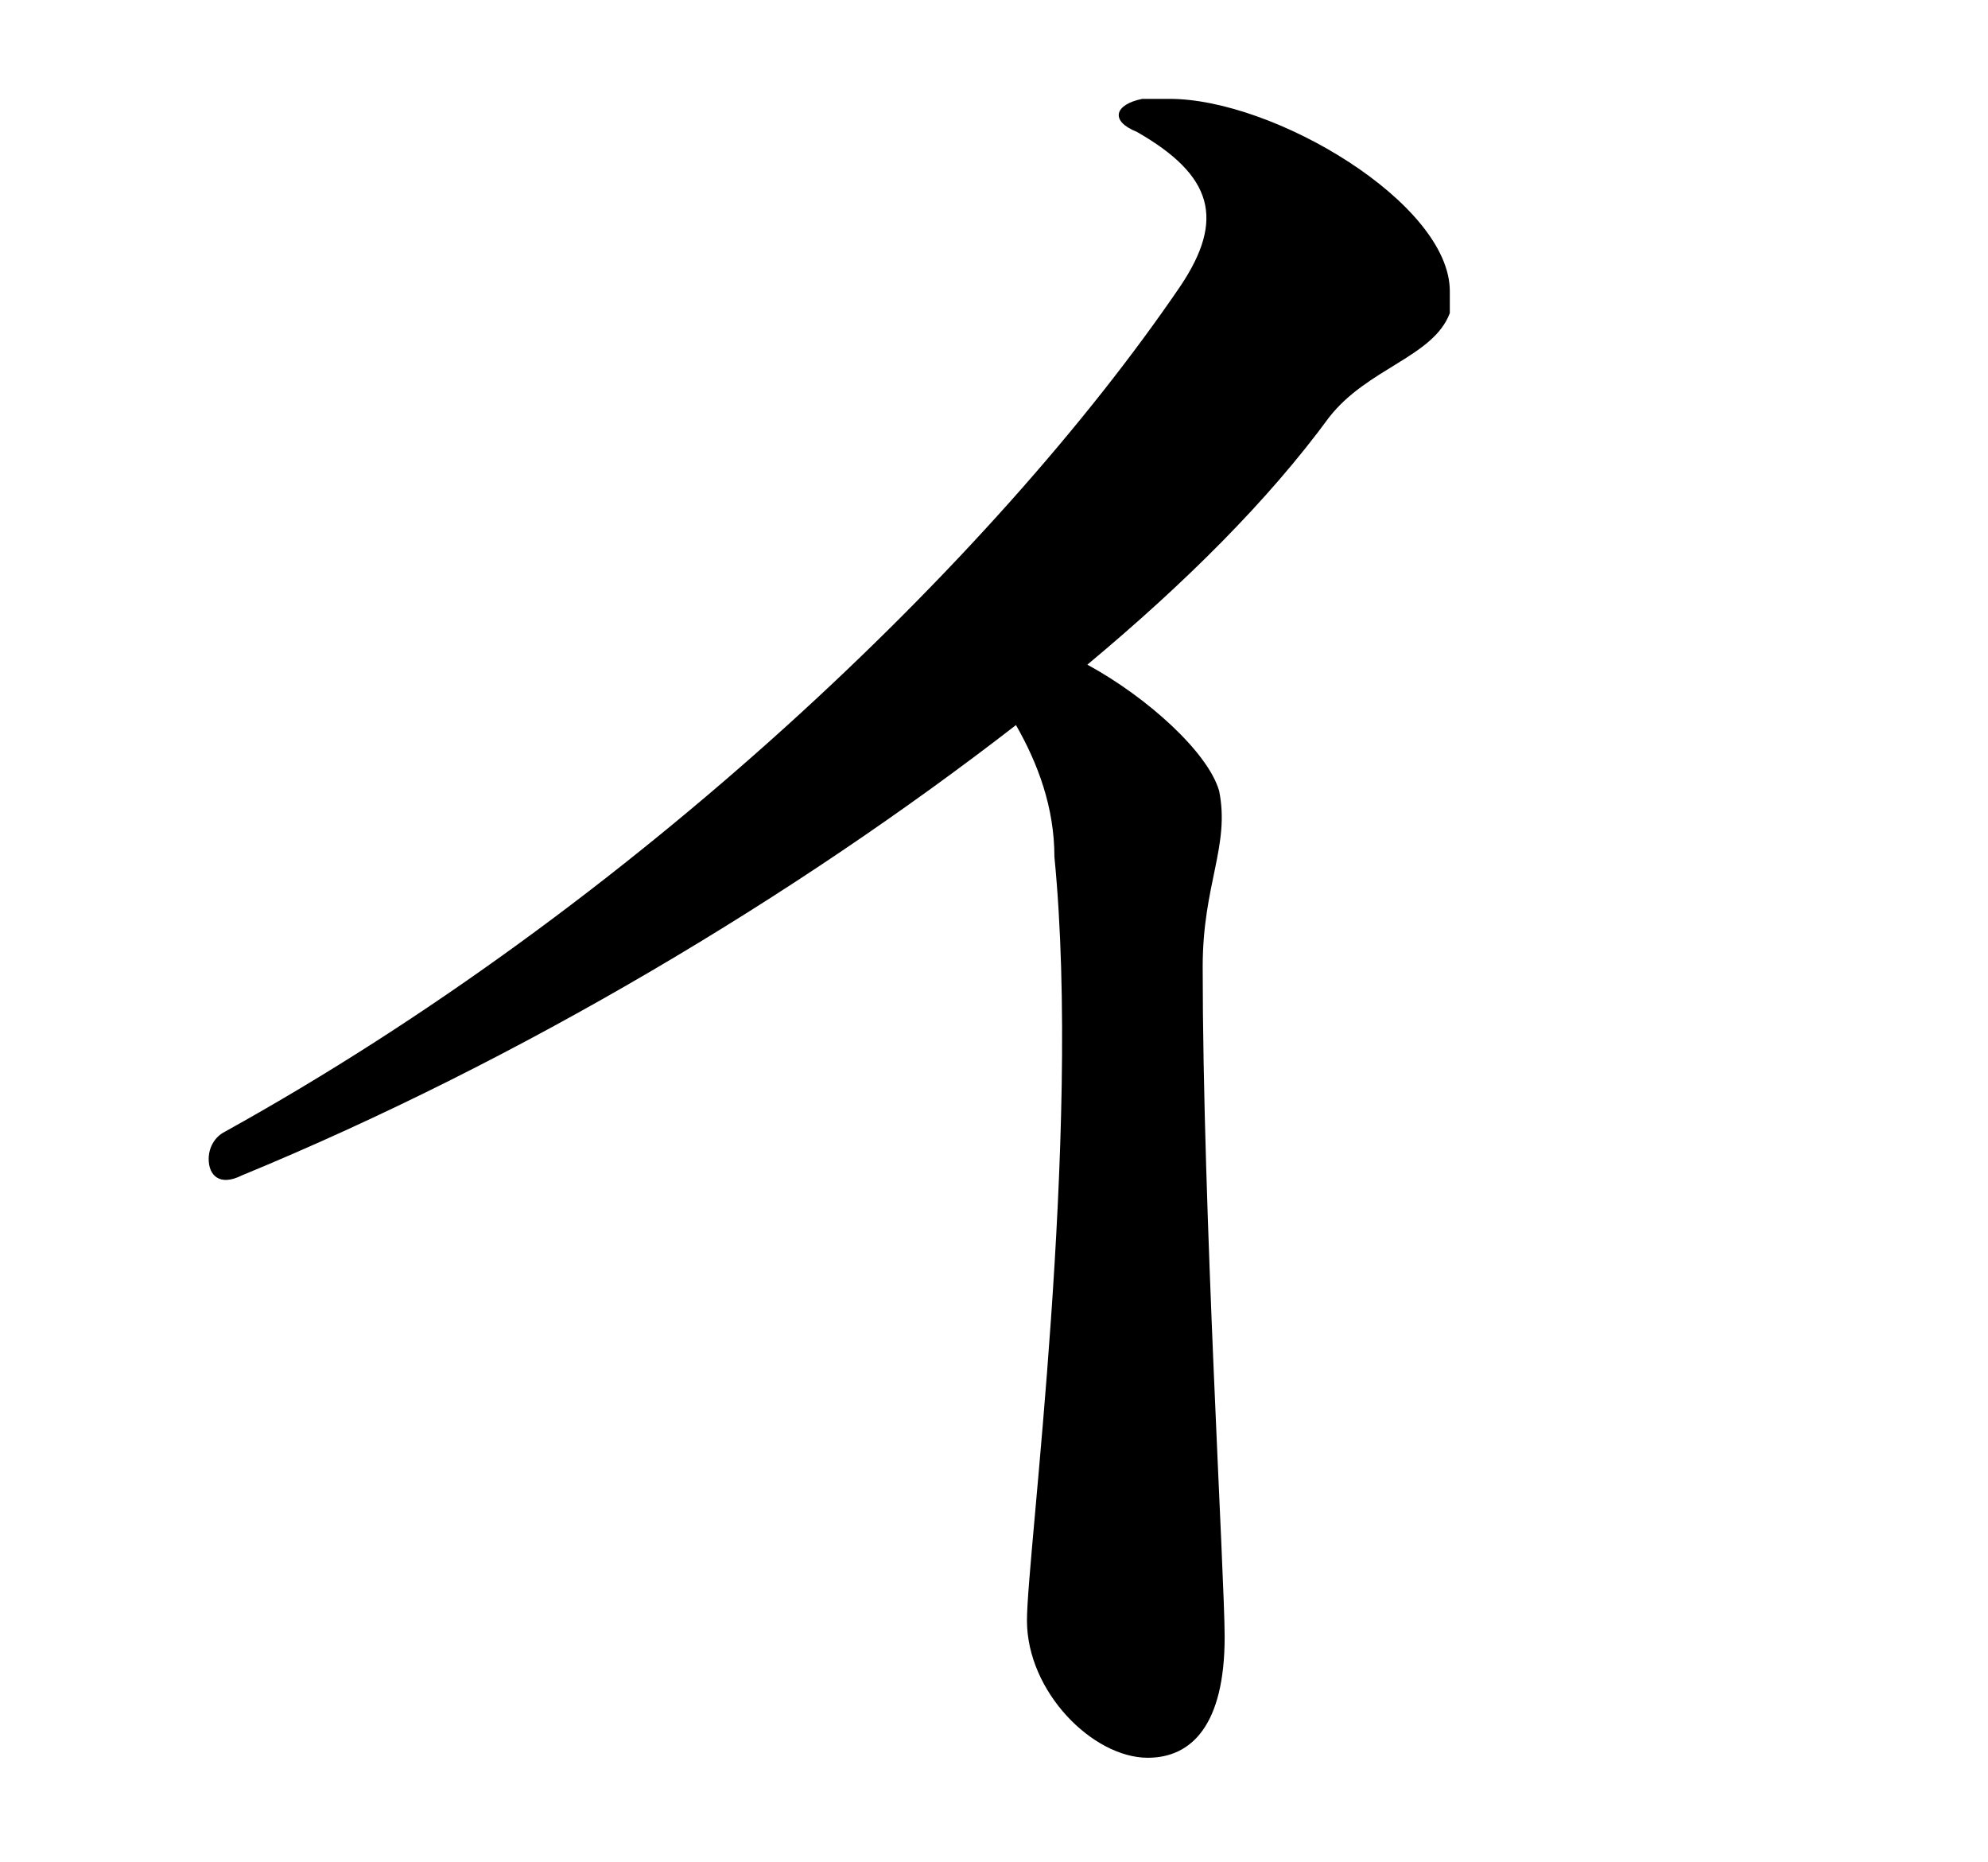
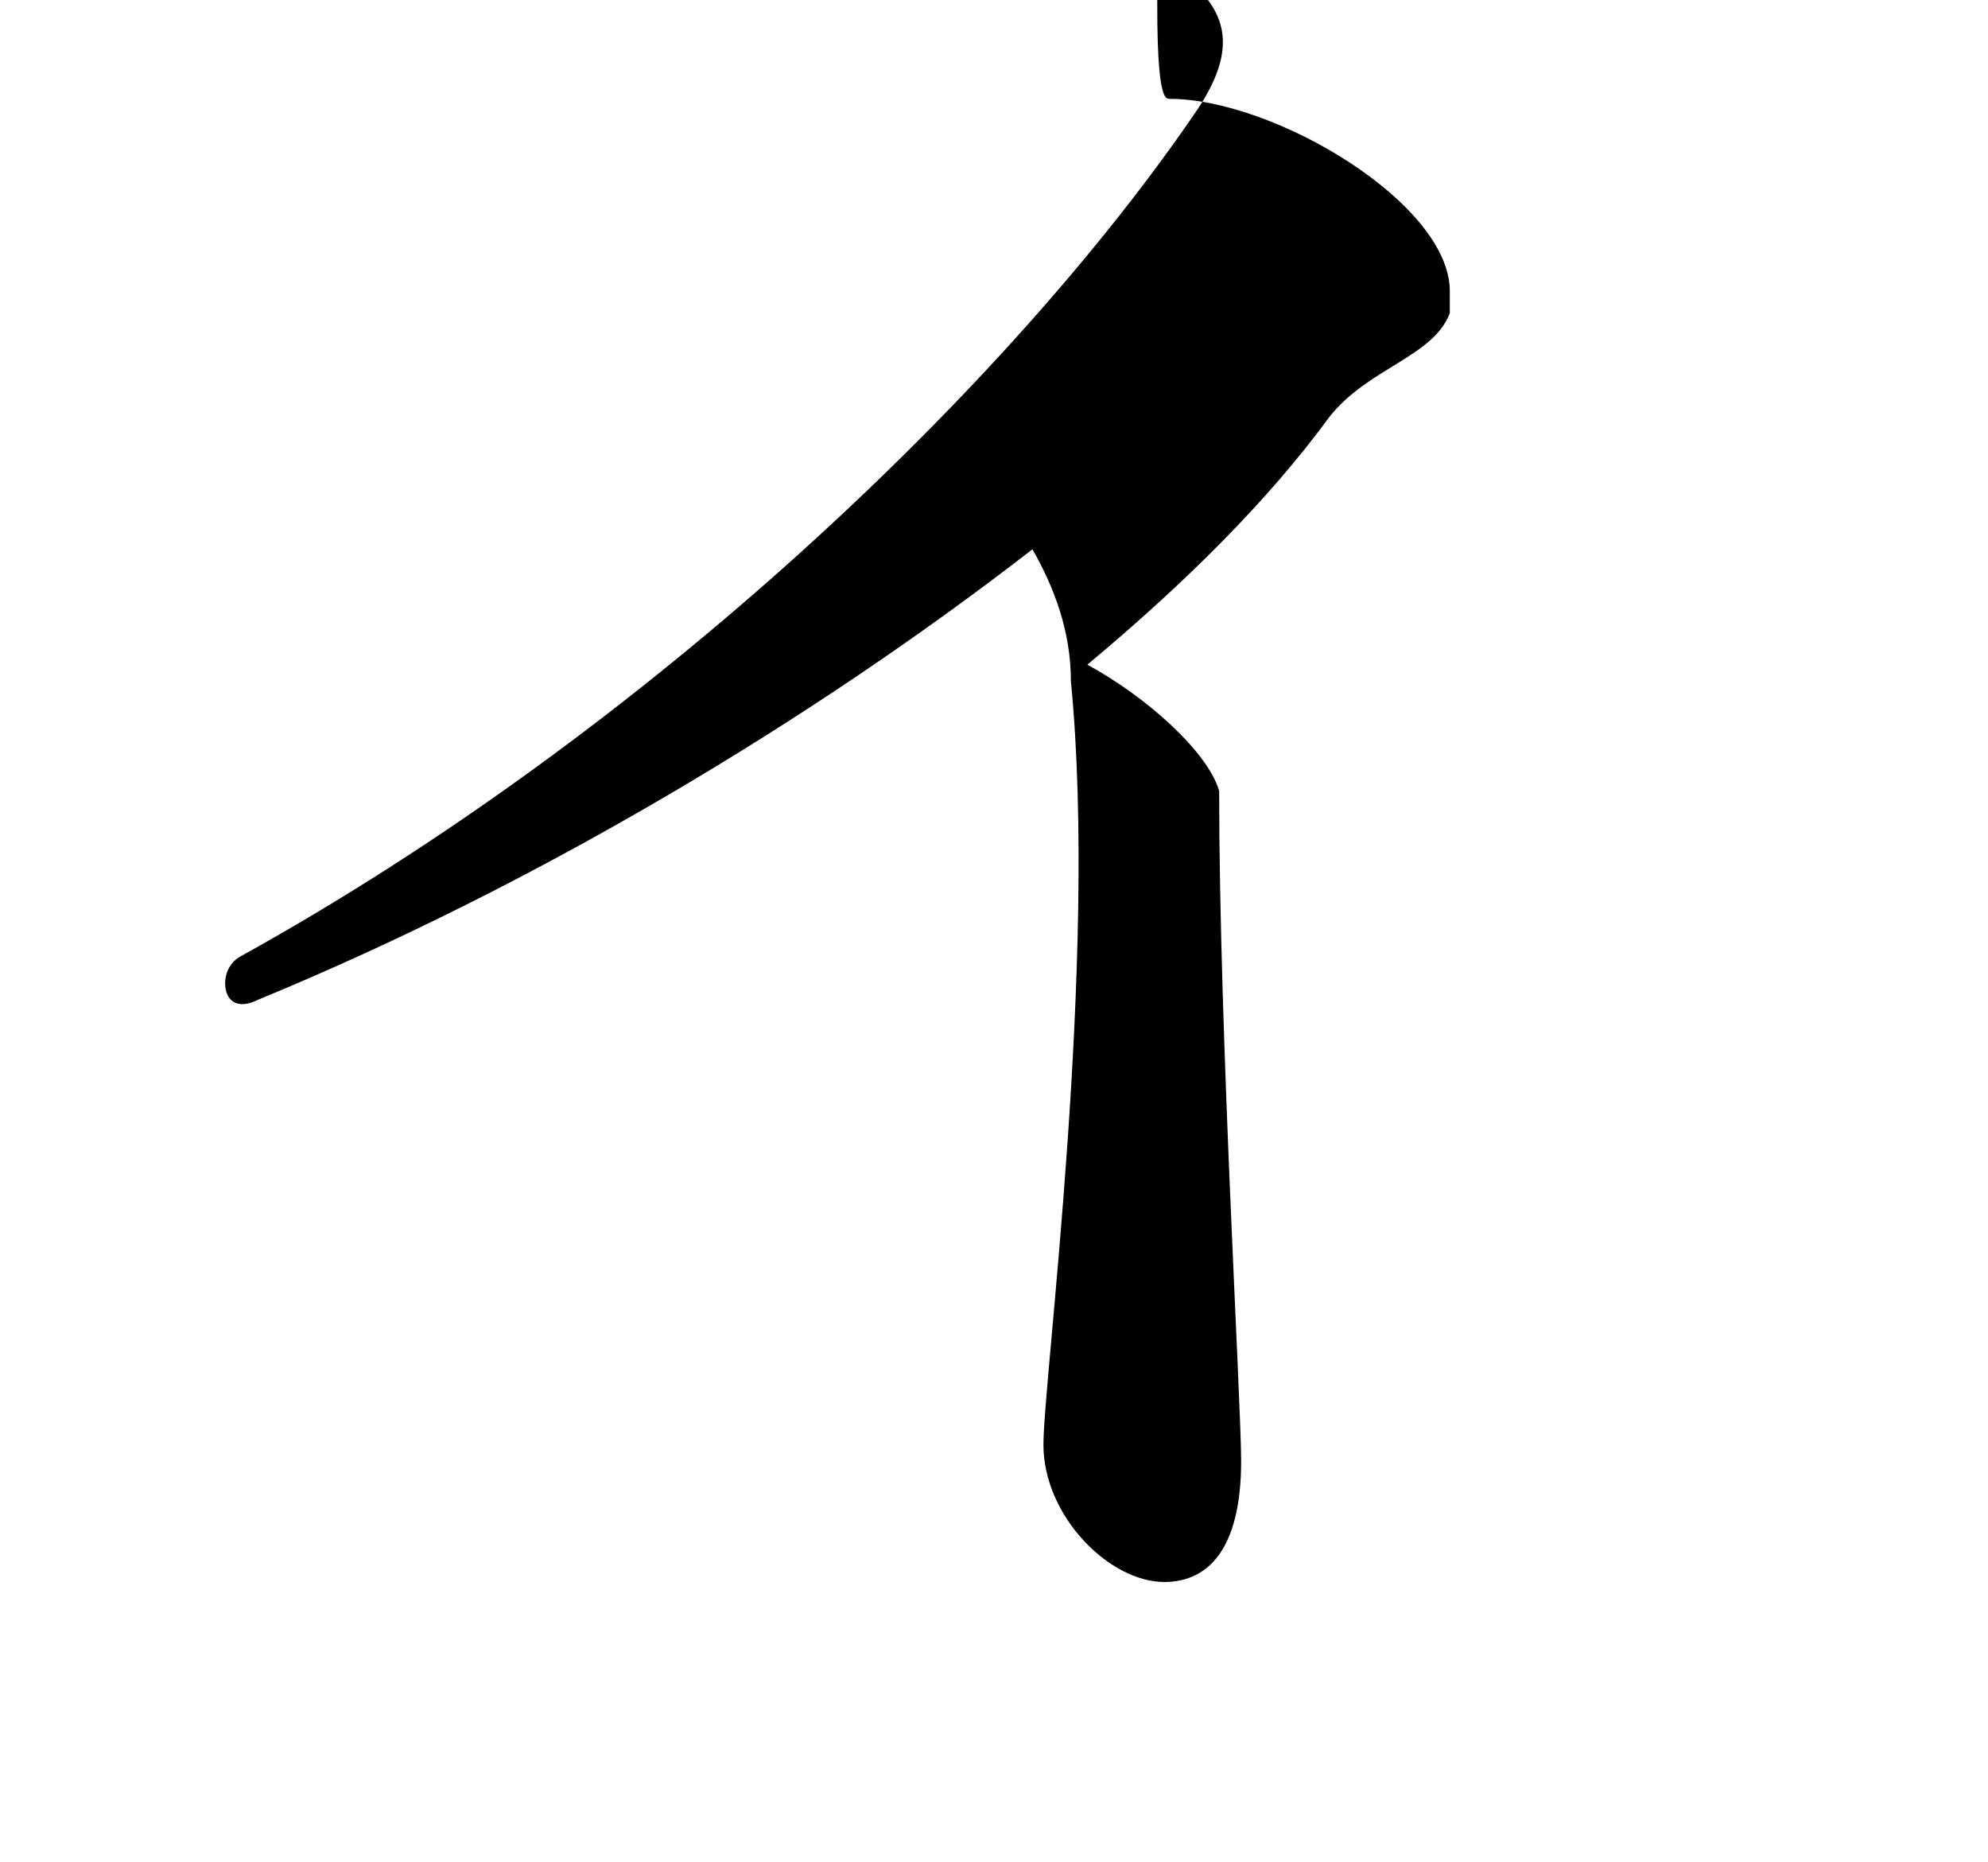
<svg xmlns="http://www.w3.org/2000/svg" version="1.1" id="レイヤー_1" x="0px" y="0px" width="36.2px" height="33.9px" viewBox="0 0 36.2 33.9" style="enable-background:new 0 0 36.2 33.9;" xml:space="preserve">
-   <path d="M21.3,1.8c1.9,0,5.1,1.9,5.1,3.5c0,0.2,0,0.2,0,0.4c-0.3,0.8-1.5,1-2.2,1.9c-1.1,1.5-2.6,3-4.4,4.5c1.1,0.6,2.2,1.6,2.4,2.3  c0.2,1-0.3,1.7-0.3,3.2c0,4.4,0.4,11.1,0.4,12.2c0,1.6-0.6,2.2-1.4,2.2c-1,0-2.2-1.2-2.2-2.5c0-1.2,1-8.8,0.5-13.9  c0-0.9-0.3-1.7-0.7-2.4c-4,3.1-9,6.1-14.1,8.2c-0.4,0.2-0.6,0-0.6-0.3c0-0.2,0.1-0.4,0.3-0.5c7.4-4.1,14-10.4,17.4-15.4  c0.8-1.2,0.6-2-0.8-2.8c-0.5-0.2-0.4-0.5,0.1-0.6C21,1.8,21.2,1.8,21.3,1.8z" />
+   <path d="M21.3,1.8c1.9,0,5.1,1.9,5.1,3.5c0,0.2,0,0.2,0,0.4c-0.3,0.8-1.5,1-2.2,1.9c-1.1,1.5-2.6,3-4.4,4.5c1.1,0.6,2.2,1.6,2.4,2.3  c0,4.4,0.4,11.1,0.4,12.2c0,1.6-0.6,2.2-1.4,2.2c-1,0-2.2-1.2-2.2-2.5c0-1.2,1-8.8,0.5-13.9  c0-0.9-0.3-1.7-0.7-2.4c-4,3.1-9,6.1-14.1,8.2c-0.4,0.2-0.6,0-0.6-0.3c0-0.2,0.1-0.4,0.3-0.5c7.4-4.1,14-10.4,17.4-15.4  c0.8-1.2,0.6-2-0.8-2.8c-0.5-0.2-0.4-0.5,0.1-0.6C21,1.8,21.2,1.8,21.3,1.8z" />
</svg>